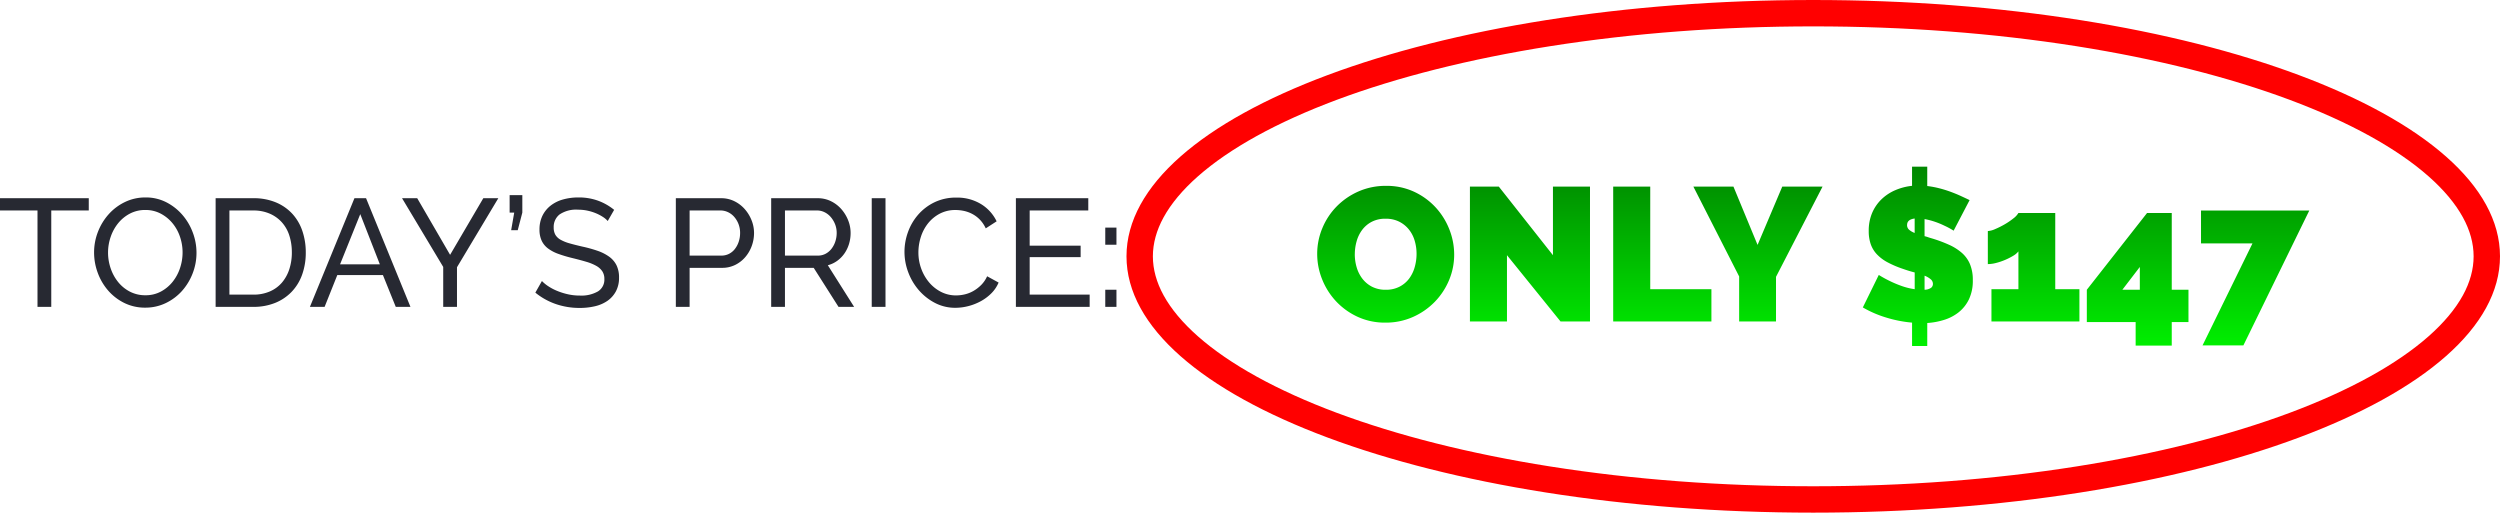
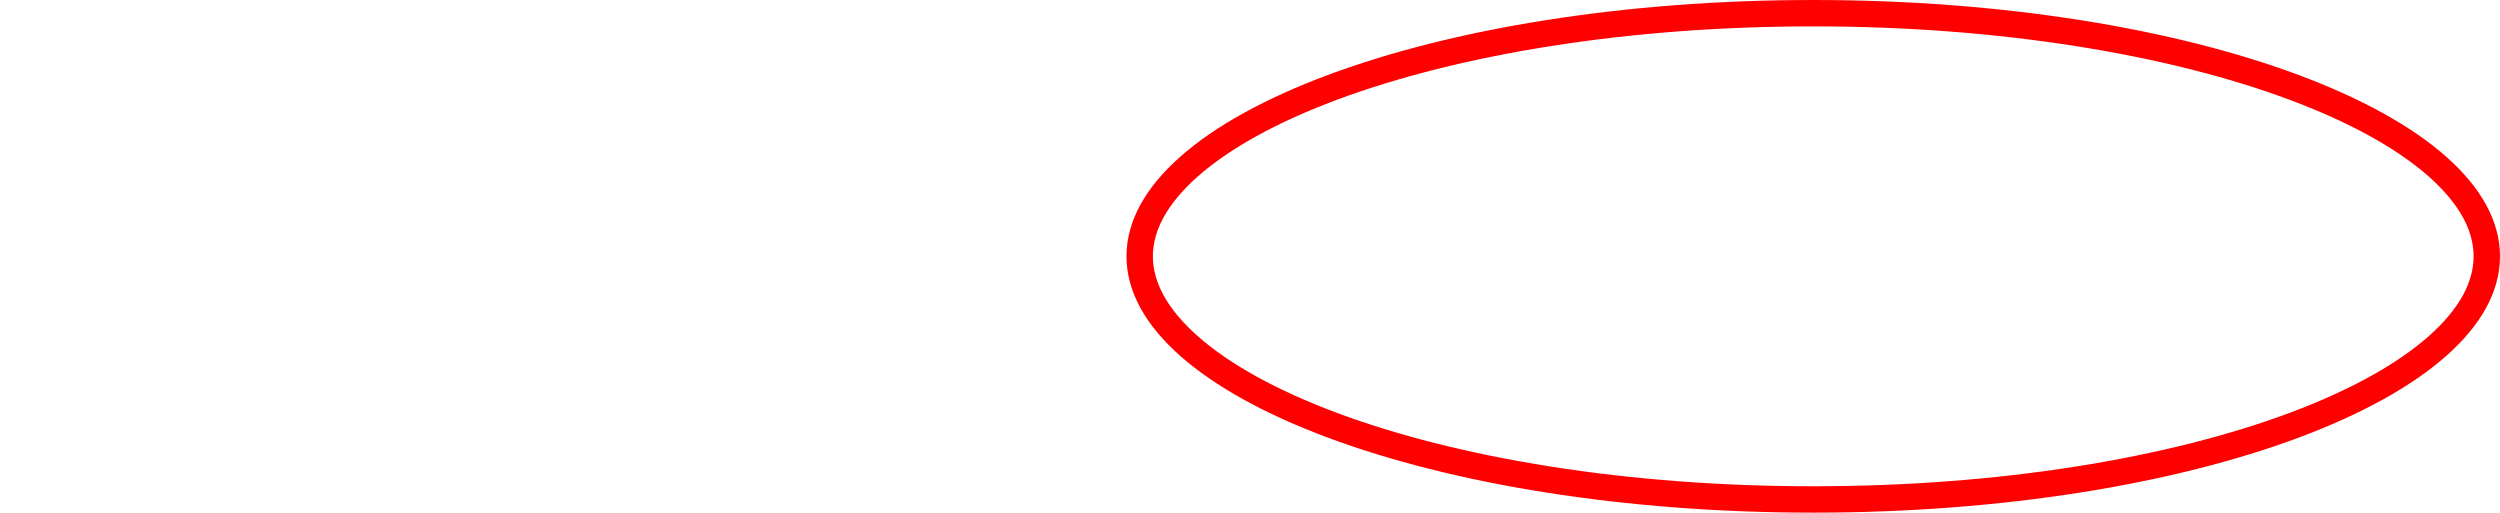
<svg xmlns="http://www.w3.org/2000/svg" width="473.725" height="97.141">
  <defs>
    <linearGradient id="a" x1=".5" x2=".5" y2="1" gradientUnits="objectBoundingBox">
      <stop offset="0" stop-color="#008700" />
      <stop offset="1" stop-color="#00ef00" />
    </linearGradient>
  </defs>
  <g data-name="Group 3632">
-     <path data-name="Path 25456" d="M-80.55.216A12.3 12.3 0 0 1-85.842-.9a13.093 13.093 0 0 1-4.068-2.934 13.294 13.294 0 0 1-2.628-4.158 12.877 12.877 0 0 1-.936-4.824 12.549 12.549 0 0 1 .972-4.86 12.9 12.9 0 0 1 2.718-4.124 13.252 13.252 0 0 1 4.14-2.844 12.772 12.772 0 0 1 5.238-1.056 12.3 12.3 0 0 1 5.292 1.116 12.952 12.952 0 0 1 4.068 2.952 13.246 13.246 0 0 1 2.61 4.176 13.005 13.005 0 0 1 .918 4.788 12.418 12.418 0 0 1-.972 4.838 13.113 13.113 0 0 1-2.7 4.1 13.281 13.281 0 0 1-4.122 2.866A12.589 12.589 0 0 1-80.55.216Zm-5.8-12.96a8.7 8.7 0 0 0 .36 2.5A6.548 6.548 0 0 0-84.906-8.1a5.456 5.456 0 0 0 1.818 1.512 5.548 5.548 0 0 0 2.61.576 5.516 5.516 0 0 0 2.628-.594 5.321 5.321 0 0 0 1.818-1.548 6.662 6.662 0 0 0 1.044-2.178 9.189 9.189 0 0 0 .342-2.484 8.7 8.7 0 0 0-.36-2.5 6.164 6.164 0 0 0-1.1-2.124 5.545 5.545 0 0 0-1.836-1.476 5.612 5.612 0 0 0-2.574-.558 5.548 5.548 0 0 0-2.61.576 5.367 5.367 0 0 0-1.818 1.53A6.487 6.487 0 0 0-86-15.21a9 9 0 0 0-.346 2.466Zm28.836.18V0h-7.02v-25.56h5.472l10.26 13v-13h7.02V0h-5.58ZM-37.386 0v-25.56h7.02v19.44h11.592V0ZM-14.6-25.56l4.572 11.052 4.68-11.052h7.634l-8.82 17.1V0h-6.984v-8.532l-8.676-17.028Zm41.724 8.352a14.649 14.649 0 0 0-1.728-.936 14.793 14.793 0 0 0-1.782-.738 13.24 13.24 0 0 0-2-.522v3.24a6.055 6.055 0 0 1 .684.2q.36.126.756.234a26.178 26.178 0 0 1 3.186 1.188 9.886 9.886 0 0 1 2.43 1.53 5.888 5.888 0 0 1 1.548 2.142 7.757 7.757 0 0 1 .54 3.06 8.1 8.1 0 0 1-.738 3.618 7.042 7.042 0 0 1-1.94 2.446 8.495 8.495 0 0 1-2.754 1.44 13.615 13.615 0 0 1-3.2.594v4.356h-2.88V.216a23.6 23.6 0 0 1-4.936-.972 20.377 20.377 0 0 1-4.392-1.908l3.024-6.156a21.452 21.452 0 0 0 2.088 1.152 20.571 20.571 0 0 0 2.178.918 12.465 12.465 0 0 0 2.538.63v-3.168q-1.116-.288-2.232-.684a18.829 18.829 0 0 1-2.914-1.242 7.908 7.908 0 0 1-2.016-1.512 5.4 5.4 0 0 1-1.17-1.926 7.5 7.5 0 0 1-.378-2.484 8.571 8.571 0 0 1 .648-3.438 7.928 7.928 0 0 1 1.764-2.574 8.682 8.682 0 0 1 2.61-1.728 10.838 10.838 0 0 1 3.186-.828v-3.636h2.88v3.672a17.766 17.766 0 0 1 2.3.432 22.341 22.341 0 0 1 2.142.666q1.026.378 1.926.792T30.15-23ZM23.2-7.128a1.142 1.142 0 0 0-.432-.882 3.991 3.991 0 0 0-1.152-.666v2.664a2.311 2.311 0 0 0 1.224-.36.921.921 0 0 0 .36-.756Zm-4.9-11.16a1.162 1.162 0 0 0 .36.882 3.413 3.413 0 0 0 1.08.63v-2.736q-1.434.18-1.434 1.224ZM50.958-6.12V0H34.29v-6.12h5.11v-7.164a3.527 3.527 0 0 1-1.008.846 12.118 12.118 0 0 1-1.53.774 11.464 11.464 0 0 1-1.71.576 6.456 6.456 0 0 1-1.548.216v-6.264a3.958 3.958 0 0 0 1.4-.378 15.735 15.735 0 0 0 1.8-.9 13.044 13.044 0 0 0 1.638-1.116 3.541 3.541 0 0 0 .954-1.026h6.984V-6.12ZM61.614 4.572V.108h-9.252v-6.12l11.412-14.544h4.68v14.544h3.168v6.12h-3.168v4.464Zm-2.52-10.584h3.312v-4.32Zm24.66-8.788H74v-6.228h20.52L82.026 4.536h-7.74Z" transform="translate(343.07 60.918)" fill="url(#a)" />
    <g data-name="Path 23155" fill="none">
-       <path d="M343.592 0c71.867 0 130.133 21.746 130.133 48.571s-58.266 48.57-130.133 48.57S213.459 75.4 213.459 48.571 271.722 0 343.592 0Z" />
      <path d="M343.592 5c-17.308 0-34.088 1.264-49.874 3.756-7.563 1.194-14.85 2.67-21.662 4.387-6.713 1.693-13.016 3.633-18.734 5.767-5.659 2.113-10.78 4.427-15.22 6.88-4.382 2.422-8.12 4.986-11.108 7.624-2.887 2.547-5.076 5.162-6.507 7.772-1.346 2.454-2.028 4.939-2.028 7.385 0 2.445.682 4.93 2.028 7.385 1.43 2.61 3.62 5.224 6.507 7.771 2.989 2.638 6.726 5.203 11.108 7.623 4.44 2.454 9.561 4.769 15.22 6.88 5.718 2.135 12.02 4.075 18.734 5.768 6.811 1.717 14.1 3.194 21.662 4.387 15.786 2.493 32.566 3.756 49.874 3.756s34.088-1.263 49.874-3.756c7.563-1.193 14.85-2.67 21.662-4.387 6.713-1.693 13.016-3.633 18.734-5.767 5.659-2.112 10.78-4.427 15.22-6.88 4.382-2.421 8.12-4.986 11.108-7.624 2.887-2.547 5.076-5.162 6.507-7.771 1.346-2.455 2.028-4.94 2.028-7.385 0-2.446-.682-4.93-2.028-7.385-1.43-2.61-3.62-5.225-6.507-7.772-2.989-2.638-6.726-5.202-11.107-7.623-4.441-2.454-9.562-4.768-15.221-6.88-5.718-2.135-12.02-4.075-18.734-5.768-6.811-1.717-14.1-3.193-21.662-4.387C377.68 6.264 360.9 5 343.592 5m0-5c71.87 0 130.133 21.746 130.133 48.57 0 26.825-58.262 48.571-130.133 48.571-71.87 0-130.133-21.746-130.133-48.57C213.459 21.746 271.722 0 343.592 0Z" fill="red" />
    </g>
-     <path data-name="Path 23156" d="M16.82 39.88H9.715v18.27h-2.61V39.88H0v-2.32h16.82Zm10.701 18.415a8.786 8.786 0 0 1-3.962-.884 9.768 9.768 0 0 1-3.059-2.349 10.681 10.681 0 0 1-1.972-3.35 11.053 11.053 0 0 1-.7-3.857 10.7 10.7 0 0 1 .74-3.944 10.872 10.872 0 0 1 2.045-3.335 9.834 9.834 0 0 1 3.089-2.306 8.834 8.834 0 0 1 3.871-.855 8.467 8.467 0 0 1 3.944.913 10.1 10.1 0 0 1 3.045 2.392 10.9 10.9 0 0 1 1.972 3.35 10.856 10.856 0 0 1 .7 3.814 10.7 10.7 0 0 1-.739 3.944 10.836 10.836 0 0 1-2.028 3.322 9.769 9.769 0 0 1-3.074 2.289 8.834 8.834 0 0 1-3.872.856ZM20.474 47.85a9.19 9.19 0 0 0 .507 3.031 8.374 8.374 0 0 0 1.436 2.6 6.949 6.949 0 0 0 2.233 1.8 6.278 6.278 0 0 0 2.9.667 6.085 6.085 0 0 0 2.958-.711 7.226 7.226 0 0 0 2.218-1.856 8.291 8.291 0 0 0 1.392-2.6 9.293 9.293 0 0 0 .479-2.929 9.19 9.19 0 0 0-.507-3.031 8.039 8.039 0 0 0-1.45-2.581 7.255 7.255 0 0 0-2.233-1.784 6.128 6.128 0 0 0-2.856-.667 6.187 6.187 0 0 0-2.958.7 7.136 7.136 0 0 0-2.218 1.827 8.341 8.341 0 0 0-1.407 2.581 9.13 9.13 0 0 0-.494 2.953Zm20.385 10.3V37.56h7.134a10.807 10.807 0 0 1 4.336.812 8.844 8.844 0 0 1 3.118 2.2 9.174 9.174 0 0 1 1.87 3.262 12.529 12.529 0 0 1 .624 3.987 12.279 12.279 0 0 1-.7 4.249 9.109 9.109 0 0 1-2 3.248 8.966 8.966 0 0 1-3.142 2.093 10.922 10.922 0 0 1-4.1.739Zm14.442-10.324a10.268 10.268 0 0 0-.478-3.2 6.875 6.875 0 0 0-1.421-2.508 6.632 6.632 0 0 0-2.306-1.639 7.691 7.691 0 0 0-3.1-.595h-4.524V55.83h4.524a7.71 7.71 0 0 0 3.146-.609 6.306 6.306 0 0 0 2.291-1.682 7.419 7.419 0 0 0 1.392-2.537 10.169 10.169 0 0 0 .478-3.176ZM67.164 37.56h2.2l8.414 20.59h-2.784l-2.435-6.032h-8.642l-2.408 6.032h-2.784Zm4.814 12.528-3.712-9.512-3.828 9.512Zm7.081-12.528 6.23 10.73 6.293-10.73h2.842l-7.83 13.079v7.511h-2.61v-7.569l-7.8-13.021Zm17.8 6.061.58-3.335h-.87V36.98h2.407v3.306l-.87 3.335Zm18.3-1.74a4.3 4.3 0 0 0-.928-.783 8.257 8.257 0 0 0-1.3-.682 9.173 9.173 0 0 0-1.581-.493 8.267 8.267 0 0 0-1.791-.188 5.6 5.6 0 0 0-3.523.9 2.993 2.993 0 0 0-1.116 2.465 2.747 2.747 0 0 0 .319 1.392 2.628 2.628 0 0 0 1 .943 7.634 7.634 0 0 0 1.7.681q1.015.29 2.407.609a25.014 25.014 0 0 1 2.885.8 8.4 8.4 0 0 1 2.2 1.116 4.471 4.471 0 0 1 1.392 1.624 5.216 5.216 0 0 1 .478 2.349 5.379 5.379 0 0 1-.58 2.566 5.144 5.144 0 0 1-1.581 1.8 6.847 6.847 0 0 1-2.359 1.04 12.428 12.428 0 0 1-2.958.33 13.66 13.66 0 0 1-4.51-.739 12.6 12.6 0 0 1-3.871-2.161l1.247-2.2a6.922 6.922 0 0 0 1.2.986 9.808 9.808 0 0 0 1.682.885 12.469 12.469 0 0 0 2.03.638 10.27 10.27 0 0 0 2.276.247 6.314 6.314 0 0 0 3.422-.783 2.607 2.607 0 0 0 1.222-2.351 2.606 2.606 0 0 0-.391-1.464 3.322 3.322 0 0 0-1.146-1.03 8.809 8.809 0 0 0-1.87-.768q-1.117-.333-2.538-.682a25.356 25.356 0 0 1-2.755-.812 7.507 7.507 0 0 1-1.987-1.044 3.939 3.939 0 0 1-1.2-1.479 4.905 4.905 0 0 1-.406-2.088 5.889 5.889 0 0 1 .551-2.61 5.478 5.478 0 0 1 1.537-1.914 6.706 6.706 0 0 1 2.343-1.175 10.678 10.678 0 0 1 2.958-.391 10.563 10.563 0 0 1 3.77.638 10.557 10.557 0 0 1 2.987 1.711Zm12.905 16.269V37.56h8.584a5.588 5.588 0 0 1 2.508.566 6.309 6.309 0 0 1 1.972 1.508 7.2 7.2 0 0 1 1.291 2.116 6.46 6.46 0 0 1 .464 2.392 7.119 7.119 0 0 1-.435 2.465 6.8 6.8 0 0 1-1.232 2.117 5.991 5.991 0 0 1-1.914 1.479 5.526 5.526 0 0 1-2.479.551h-6.149v7.396Zm2.61-9.715h6a3.171 3.171 0 0 0 1.465-.333 3.321 3.321 0 0 0 1.117-.928 4.561 4.561 0 0 0 .725-1.377 5.193 5.193 0 0 0 .261-1.653 4.6 4.6 0 0 0-.3-1.682 4.555 4.555 0 0 0-.812-1.363 3.587 3.587 0 0 0-1.189-.9 3.346 3.346 0 0 0-1.436-.319h-5.831Zm15.457 9.715V37.56h8.816a5.588 5.588 0 0 1 2.512.566 6.309 6.309 0 0 1 1.972 1.508 7.2 7.2 0 0 1 1.287 2.116 6.46 6.46 0 0 1 .464 2.392 7.082 7.082 0 0 1-.3 2.073 6.417 6.417 0 0 1-.87 1.813 5.825 5.825 0 0 1-1.363 1.392 5.315 5.315 0 0 1-1.784.841l4.984 7.889h-2.958l-4.7-7.395h-5.45v7.395Zm2.61-9.715h6.235a3.063 3.063 0 0 0 1.465-.348 3.483 3.483 0 0 0 1.117-.943 4.561 4.561 0 0 0 .725-1.377 5.1 5.1 0 0 0 .261-1.624 4.407 4.407 0 0 0-.3-1.639 4.809 4.809 0 0 0-.812-1.363 3.675 3.675 0 0 0-1.189-.928 3.225 3.225 0 0 0-1.435-.333h-6.067Zm16.443 9.715V37.56h2.61v20.59Zm6.206-10.44a11.005 11.005 0 0 1 .653-3.7 10.281 10.281 0 0 1 1.916-3.303 9.637 9.637 0 0 1 3.089-2.364 9.271 9.271 0 0 1 4.147-.9 8.662 8.662 0 0 1 4.727 1.247 7.754 7.754 0 0 1 2.929 3.248l-2.062 1.335a5.976 5.976 0 0 0-1.117-1.653 5.731 5.731 0 0 0-1.42-1.07 6.116 6.116 0 0 0-1.58-.58 7.6 7.6 0 0 0-1.6-.174 6.292 6.292 0 0 0-3.031.711 7.007 7.007 0 0 0-2.218 1.856 8.026 8.026 0 0 0-1.344 2.577 9.608 9.608 0 0 0-.45 2.885 8.907 8.907 0 0 0 .537 3.089 8.512 8.512 0 0 0 1.493 2.596 7.273 7.273 0 0 0 2.262 1.8 6.153 6.153 0 0 0 2.842.667 7.211 7.211 0 0 0 1.668-.2 6.111 6.111 0 0 0 1.638-.653 7 7 0 0 0 1.465-1.131 5.52 5.52 0 0 0 1.116-1.643l2.175 1.189a6.409 6.409 0 0 1-1.378 2.045 8.715 8.715 0 0 1-2 1.493 10.189 10.189 0 0 1-2.364.928 9.809 9.809 0 0 1-2.436.319 8.236 8.236 0 0 1-3.888-.928 10.374 10.374 0 0 1-3.06-2.421 11.079 11.079 0 0 1-2-3.393 10.97 10.97 0 0 1-.709-3.872Zm35.09 8.12v2.32h-13.978V37.56h13.717v2.32h-11.107v6.67h9.657v2.175h-9.657v7.1Zm2.958-9.454v-3.248h2.121v3.248Zm0 11.774v-3.248h2.121v3.248Z" fill="#272932" />
  </g>
</svg>